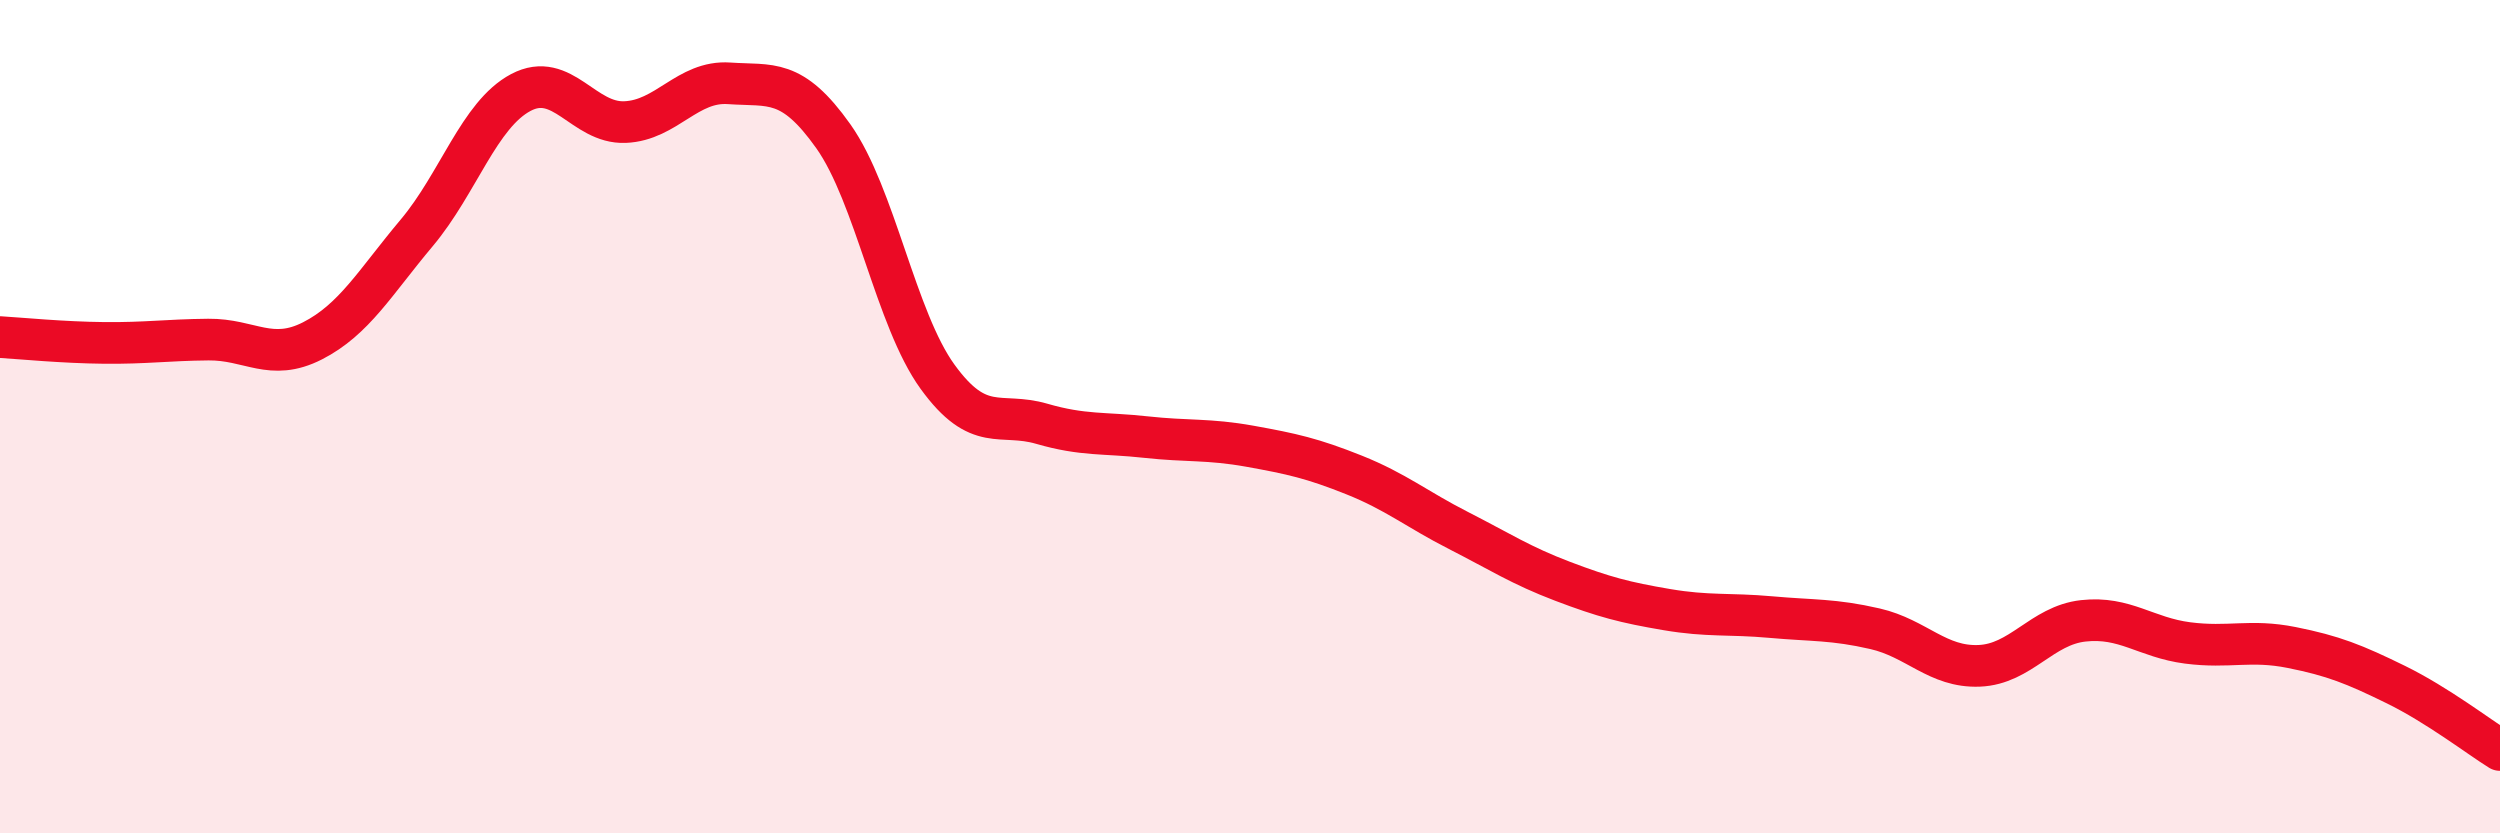
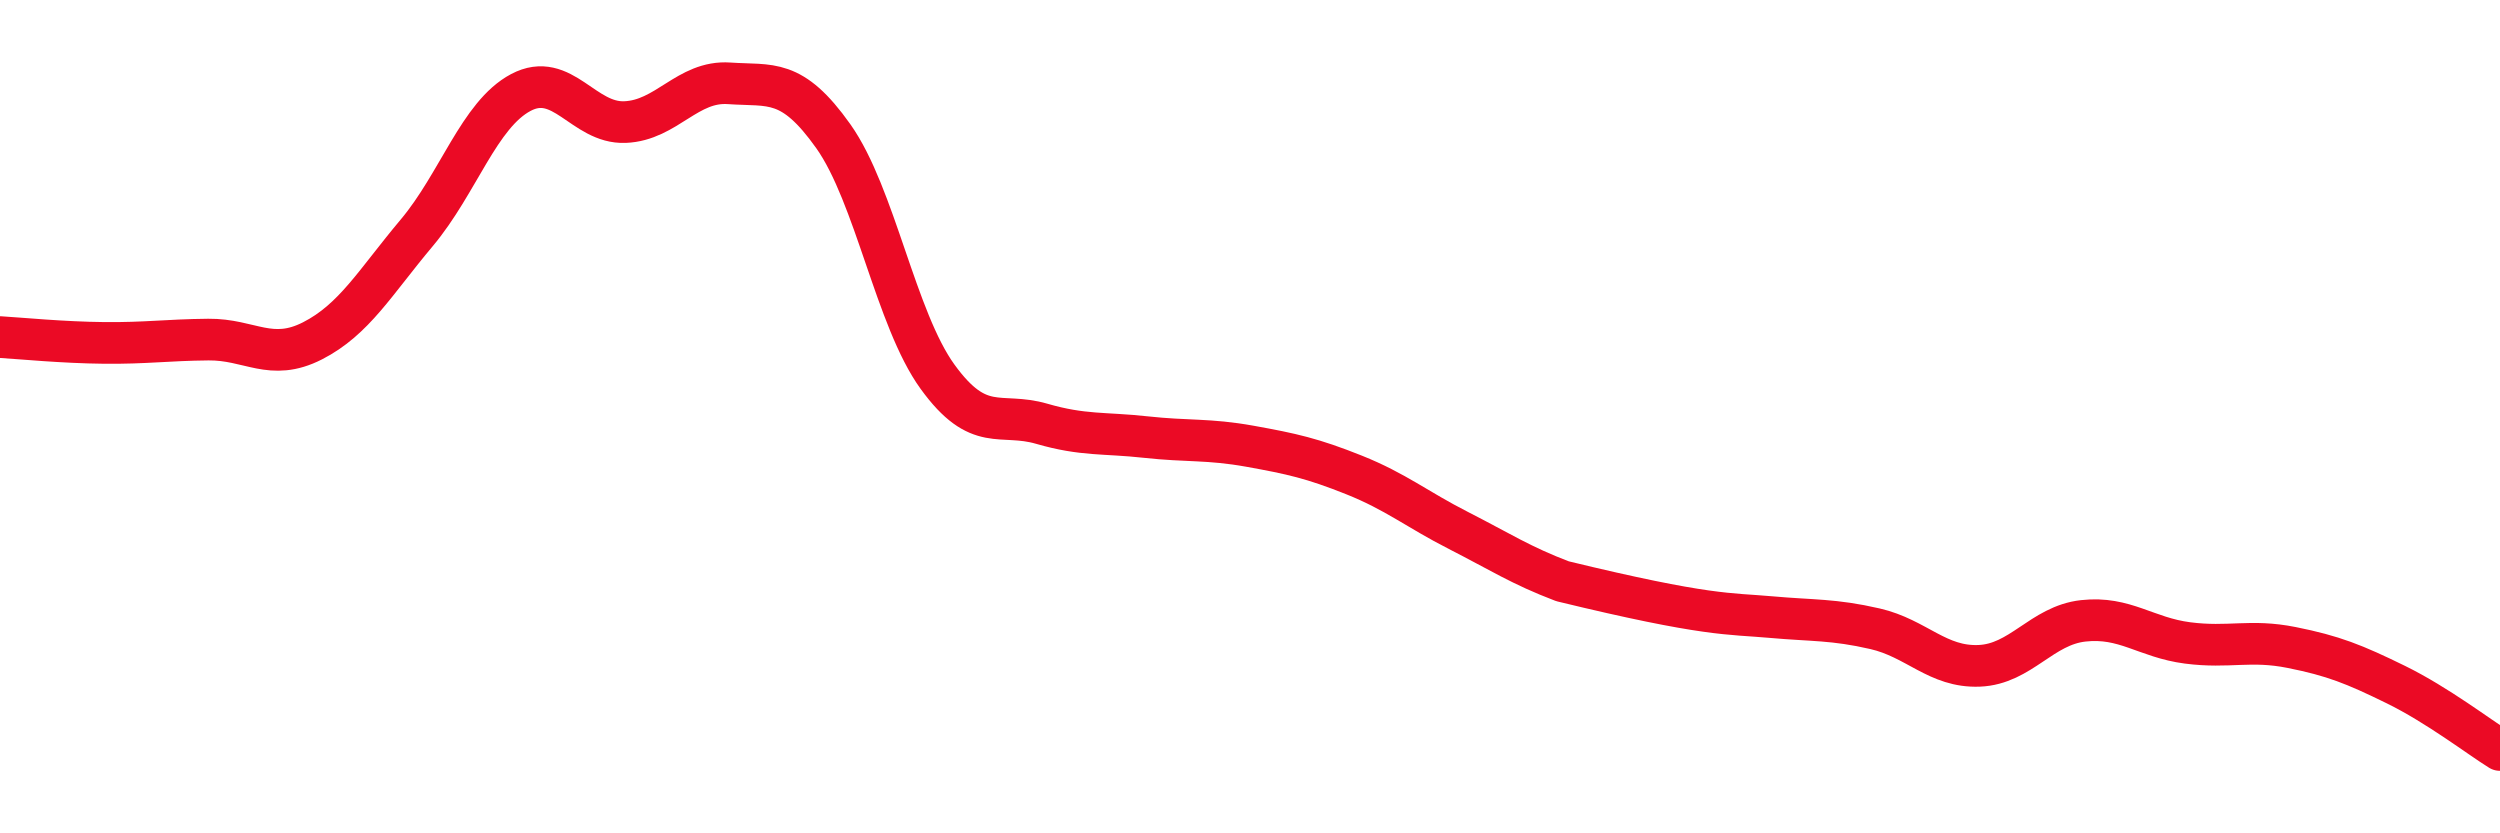
<svg xmlns="http://www.w3.org/2000/svg" width="60" height="20" viewBox="0 0 60 20">
-   <path d="M 0,8.09 C 0.5,8.12 1.5,8.22 2.5,8.23 C 3.5,8.24 4,8.16 5,8.15 C 6,8.14 6.5,8.69 7.5,8.18 C 8.5,7.67 9,6.78 10,5.59 C 11,4.4 11.5,2.75 12.5,2.22 C 13.5,1.69 14,2.97 15,2.93 C 16,2.89 16.5,1.93 17.5,2 C 18.5,2.07 19,1.86 20,3.27 C 21,4.68 21.5,7.66 22.5,9.04 C 23.5,10.42 24,9.88 25,10.17 C 26,10.46 26.5,10.38 27.5,10.49 C 28.5,10.6 29,10.53 30,10.71 C 31,10.89 31.5,11 32.5,11.4 C 33.5,11.8 34,12.22 35,12.73 C 36,13.24 36.5,13.57 37.5,13.95 C 38.5,14.33 39,14.46 40,14.63 C 41,14.8 41.5,14.72 42.5,14.81 C 43.5,14.9 44,14.86 45,15.09 C 46,15.32 46.5,16.02 47.5,15.98 C 48.5,15.94 49,15.01 50,14.9 C 51,14.79 51.5,15.3 52.5,15.43 C 53.5,15.56 54,15.34 55,15.54 C 56,15.74 56.5,15.94 57.5,16.43 C 58.5,16.92 59.5,17.69 60,18L60 20L0 20Z" fill="#EB0A25" opacity="0.1" stroke-linecap="round" stroke-linejoin="round" />
-   <path d="M 0,8.09 C 0.5,8.12 1.5,8.22 2.5,8.23 C 3.5,8.24 4,8.16 5,8.15 C 6,8.14 6.5,8.69 7.5,8.18 C 8.5,7.67 9,6.78 10,5.59 C 11,4.4 11.5,2.75 12.5,2.22 C 13.5,1.69 14,2.97 15,2.93 C 16,2.89 16.5,1.93 17.5,2 C 18.5,2.07 19,1.86 20,3.27 C 21,4.68 21.5,7.66 22.5,9.04 C 23.5,10.42 24,9.88 25,10.17 C 26,10.46 26.5,10.38 27.5,10.49 C 28.5,10.6 29,10.53 30,10.71 C 31,10.89 31.5,11 32.5,11.4 C 33.5,11.8 34,12.22 35,12.73 C 36,13.24 36.5,13.57 37.5,13.95 C 38.5,14.33 39,14.46 40,14.63 C 41,14.8 41.5,14.72 42.5,14.81 C 43.5,14.9 44,14.86 45,15.09 C 46,15.32 46.5,16.02 47.5,15.98 C 48.5,15.94 49,15.01 50,14.9 C 51,14.79 51.5,15.3 52.5,15.43 C 53.5,15.56 54,15.34 55,15.54 C 56,15.74 56.5,15.94 57.5,16.43 C 58.5,16.92 59.5,17.69 60,18" stroke="#EB0A25" stroke-width="1" fill="none" stroke-linecap="round" stroke-linejoin="round" />
+   <path d="M 0,8.09 C 0.5,8.12 1.5,8.22 2.5,8.23 C 3.5,8.24 4,8.16 5,8.15 C 6,8.14 6.5,8.69 7.5,8.18 C 8.5,7.67 9,6.78 10,5.59 C 11,4.4 11.5,2.75 12.5,2.22 C 13.5,1.69 14,2.97 15,2.93 C 16,2.89 16.5,1.93 17.5,2 C 18.5,2.07 19,1.86 20,3.27 C 21,4.68 21.5,7.66 22.5,9.04 C 23.5,10.42 24,9.88 25,10.17 C 26,10.46 26.5,10.38 27.5,10.49 C 28.5,10.6 29,10.53 30,10.71 C 31,10.89 31.5,11 32.5,11.4 C 33.5,11.8 34,12.22 35,12.73 C 36,13.24 36.5,13.57 37.5,13.95 C 41,14.8 41.5,14.72 42.5,14.81 C 43.5,14.9 44,14.86 45,15.09 C 46,15.32 46.5,16.02 47.5,15.98 C 48.5,15.94 49,15.01 50,14.9 C 51,14.79 51.5,15.3 52.5,15.43 C 53.5,15.56 54,15.34 55,15.54 C 56,15.74 56.5,15.94 57.5,16.43 C 58.5,16.92 59.5,17.69 60,18" stroke="#EB0A25" stroke-width="1" fill="none" stroke-linecap="round" stroke-linejoin="round" />
</svg>